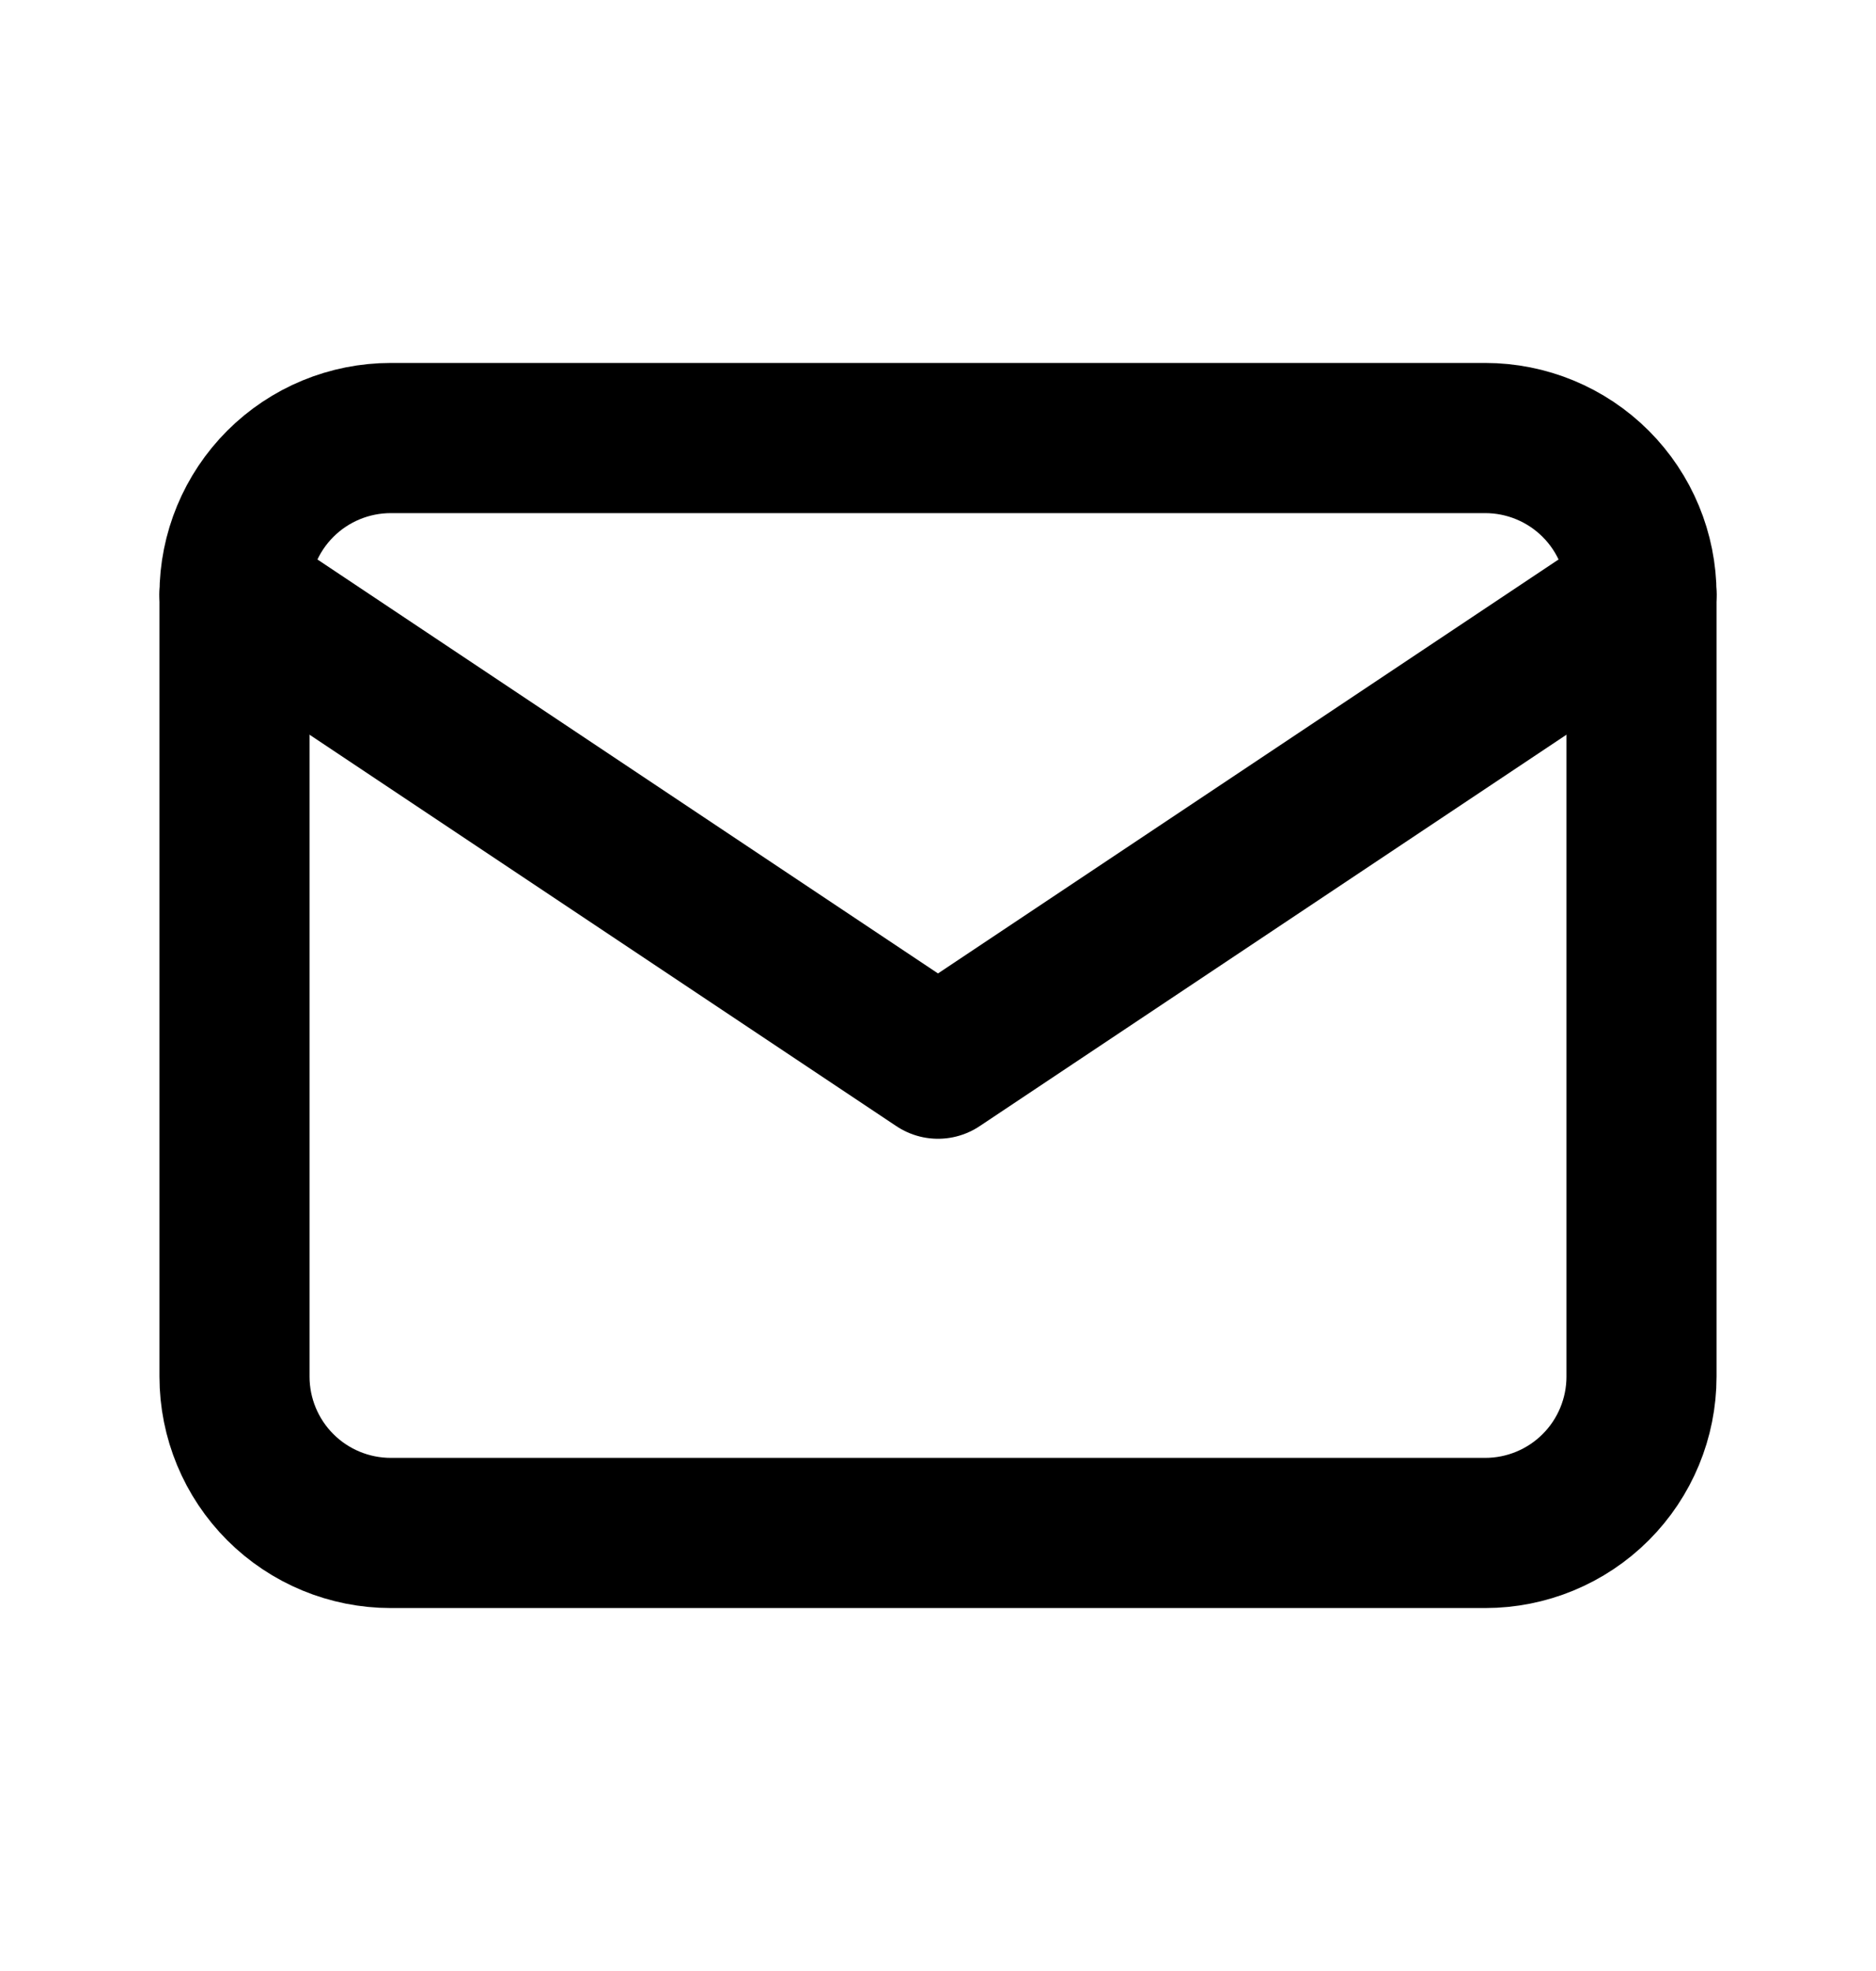
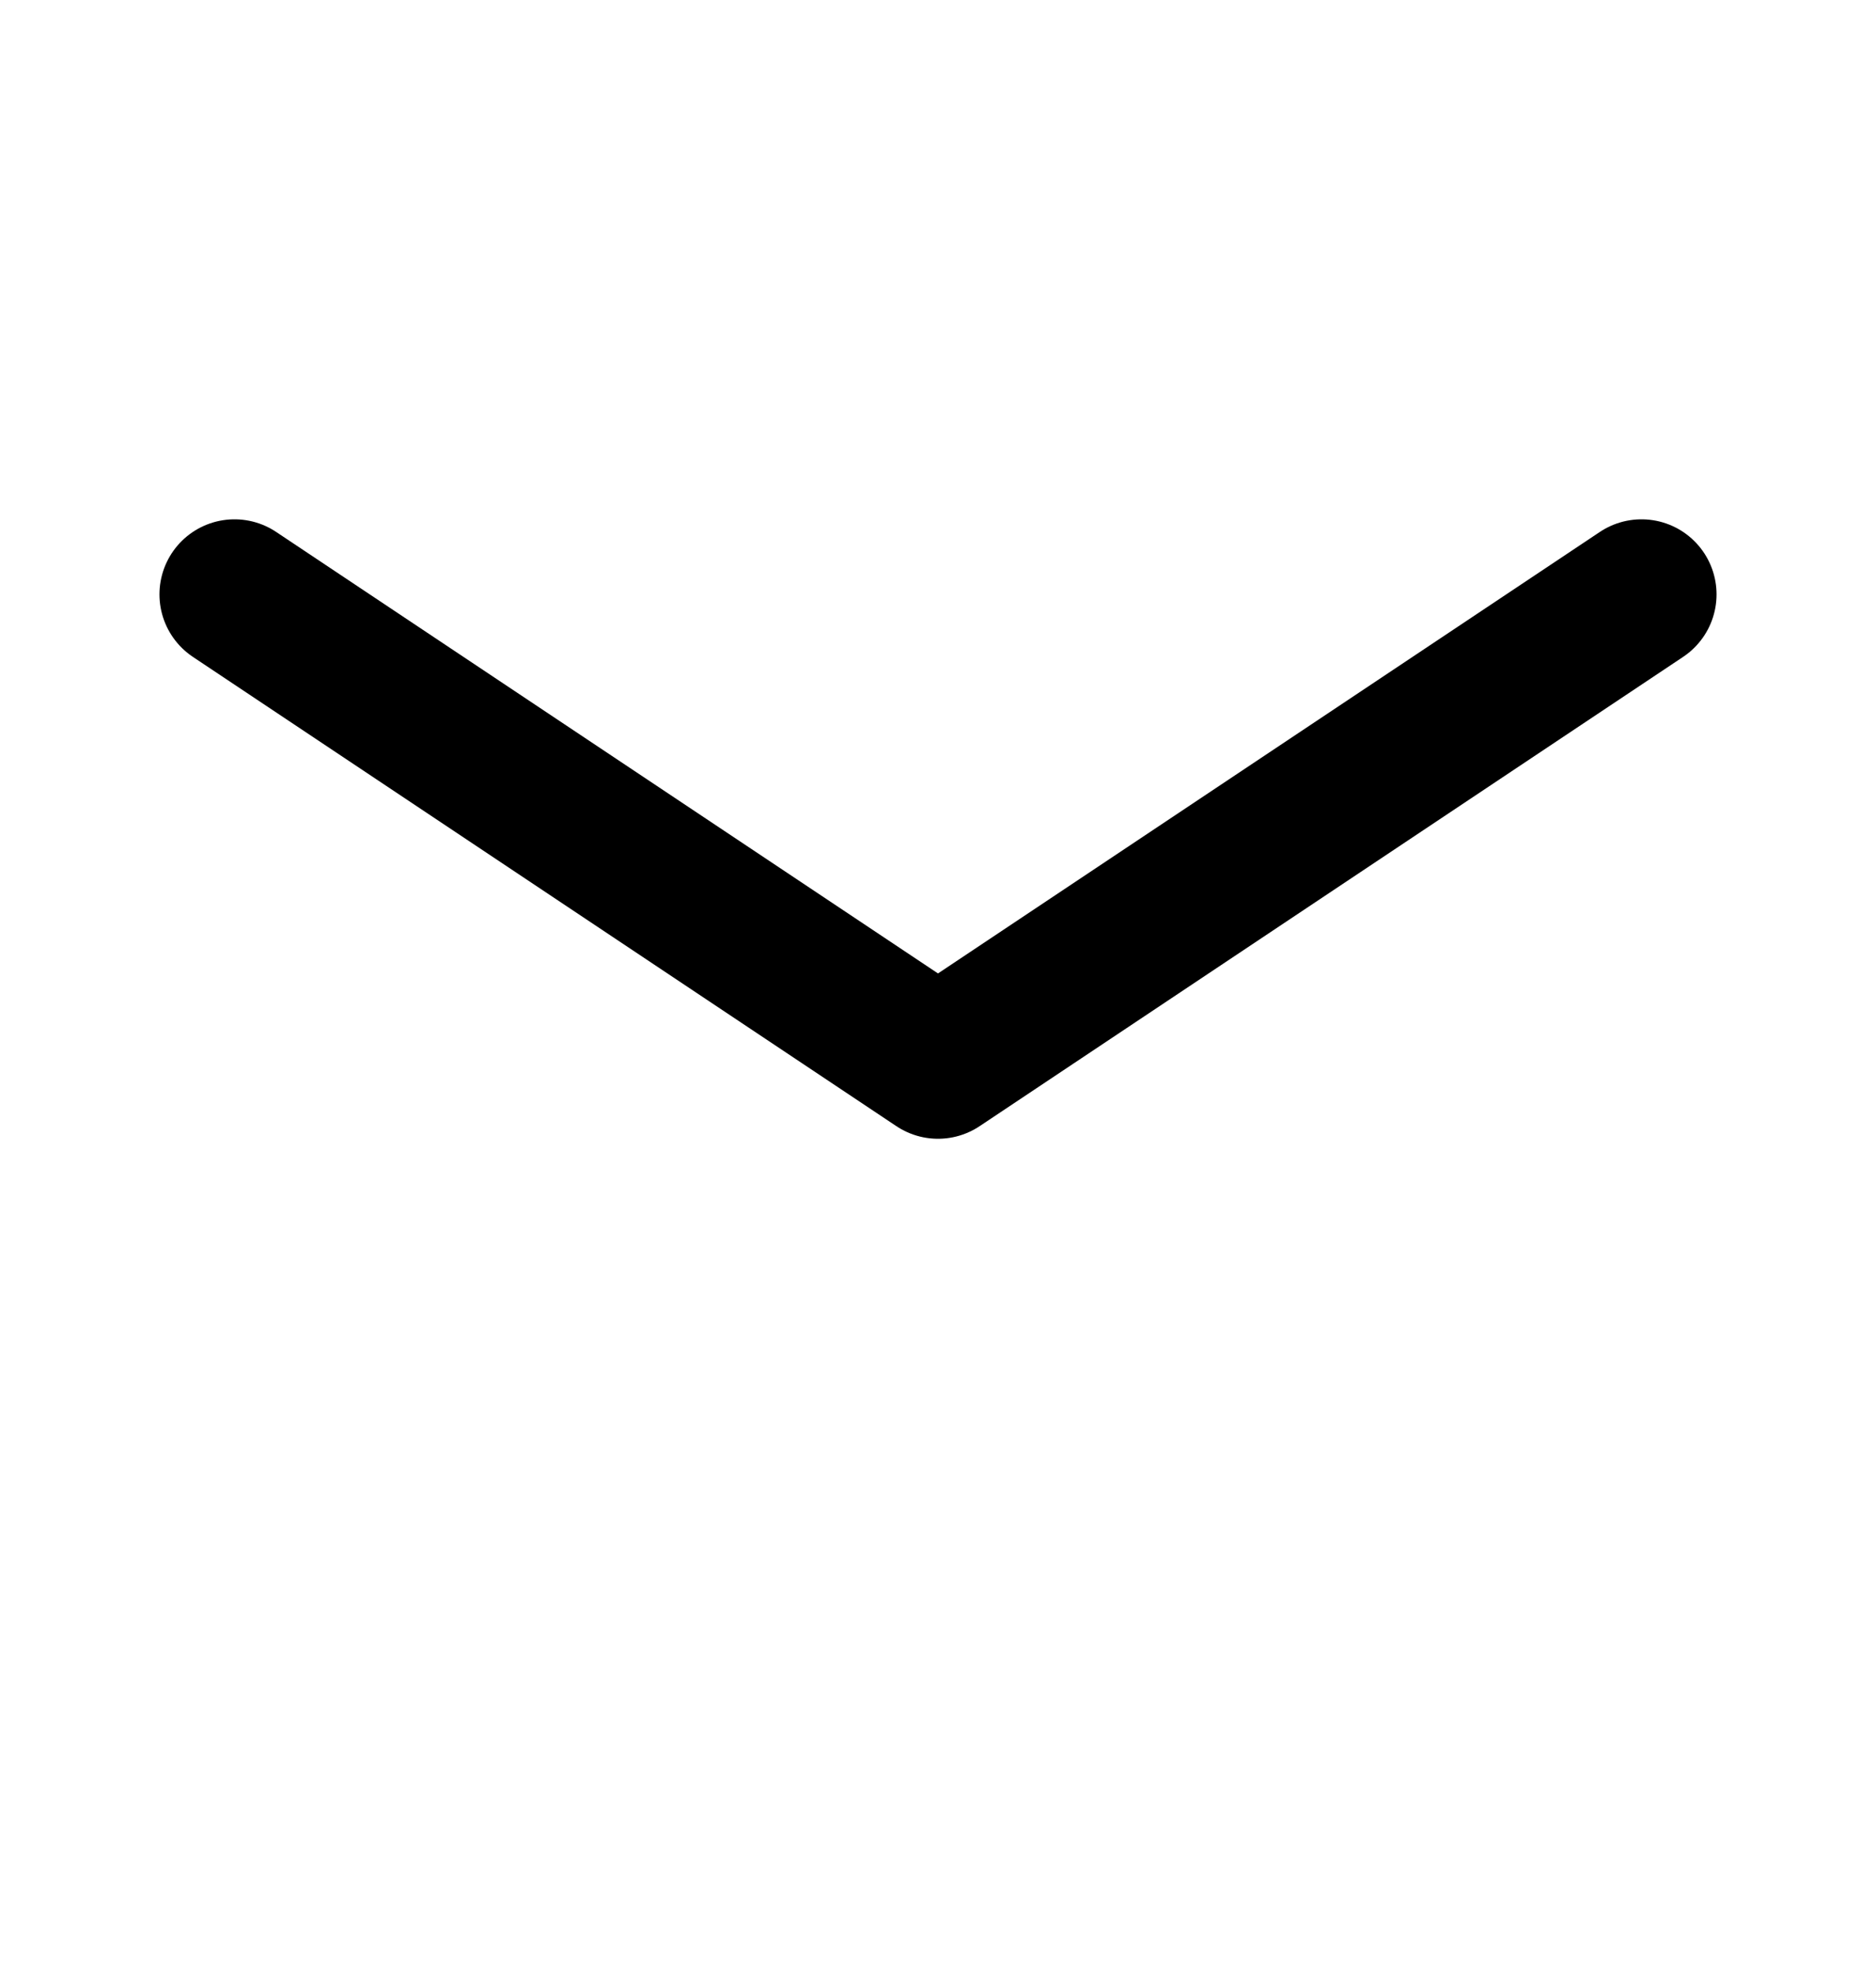
<svg xmlns="http://www.w3.org/2000/svg" width="20" height="21" viewBox="0 0 20 21" fill="none">
-   <path d="M2.5 6.333C2.5 5.891 2.676 5.467 2.988 5.155C3.301 4.842 3.725 4.667 4.167 4.667H15.833C16.275 4.667 16.699 4.842 17.012 5.155C17.324 5.467 17.5 5.891 17.5 6.333V14.667C17.5 15.109 17.324 15.533 17.012 15.845C16.699 16.158 16.275 16.333 15.833 16.333H4.167C3.725 16.333 3.301 16.158 2.988 15.845C2.676 15.533 2.5 15.109 2.5 14.667V6.333Z" stroke="black" stroke-width="1.6" stroke-linecap="round" stroke-linejoin="round" />
  <path d="M2.5 6.333L10 11.333L17.5 6.333" stroke="black" stroke-width="1.6" stroke-linecap="round" stroke-linejoin="round" />
</svg>